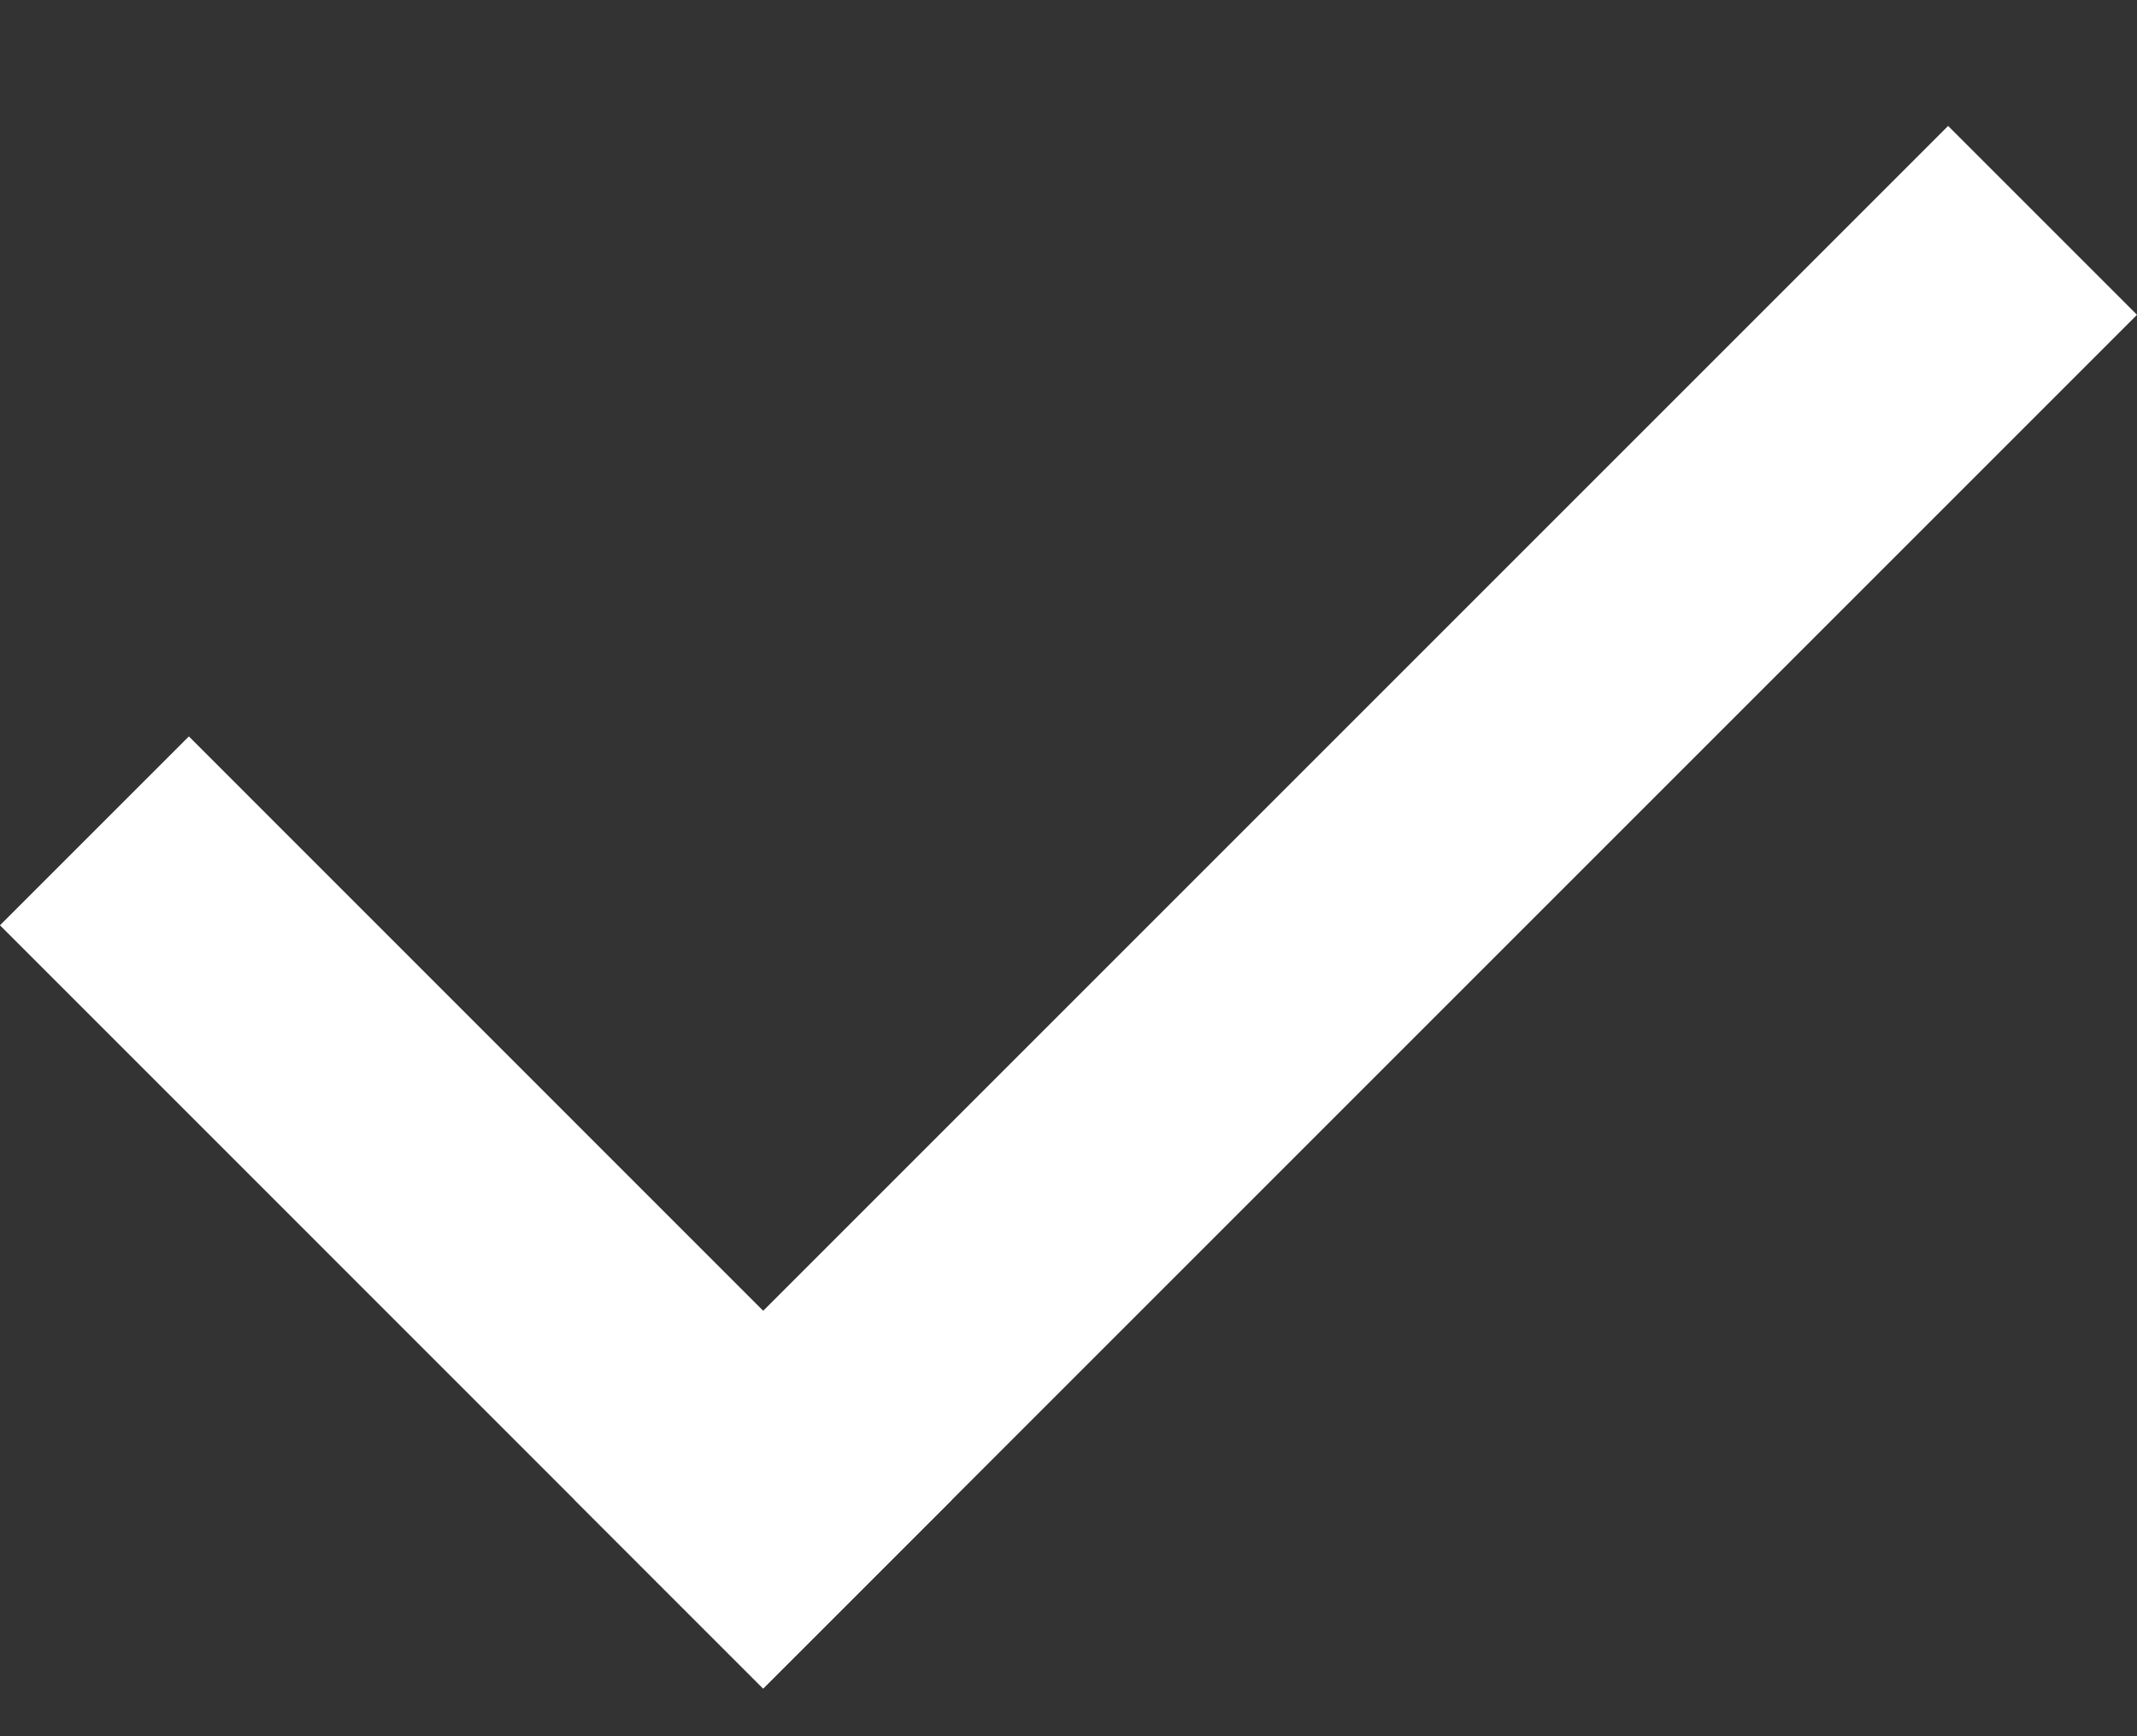
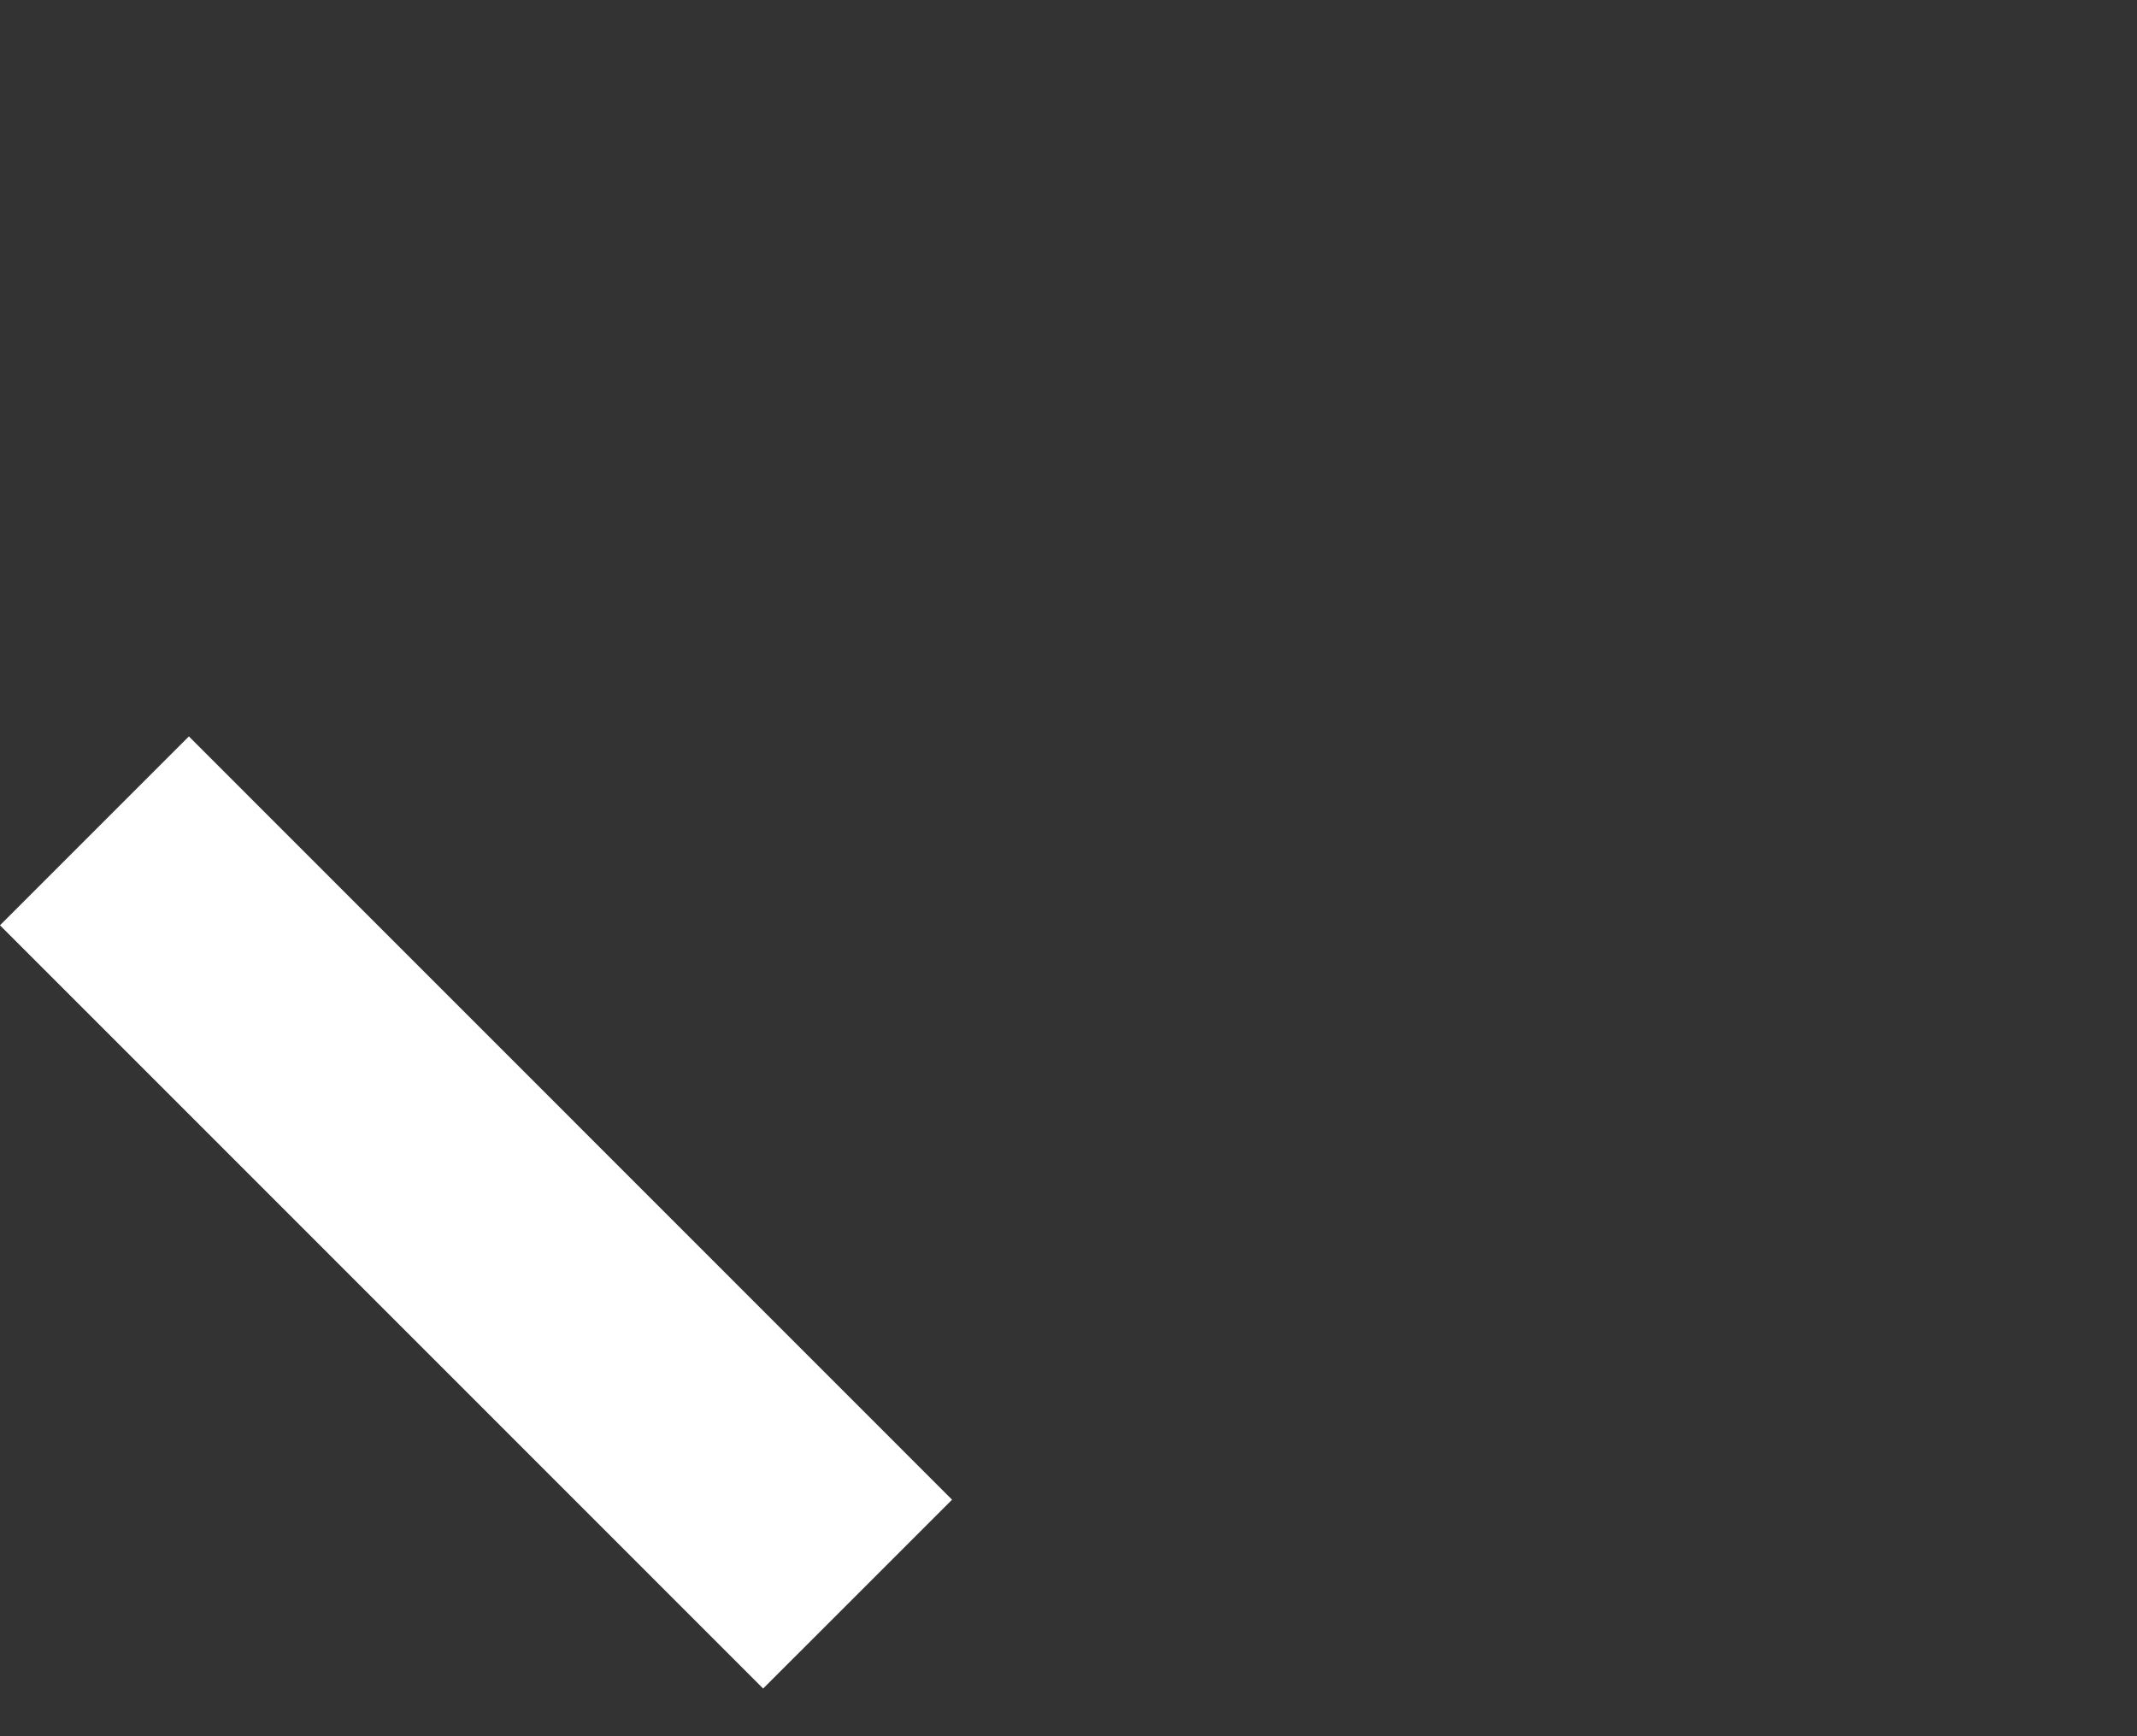
<svg xmlns="http://www.w3.org/2000/svg" width="16" height="13" viewBox="0 0 16 13" fill="none">
  <rect x="0" y="0" width="16" height="13" fill="#333333" stroke="none" />
  <line x1="0.707" y1="6.221" x2="6.421" y2="11.936" stroke="white" stroke-width="2" stroke-linejoin="round" />
-   <line x1="5.007" y1="11.936" x2="15.293" y2="1.65" stroke="white" stroke-width="2" stroke-linejoin="round" />
</svg>